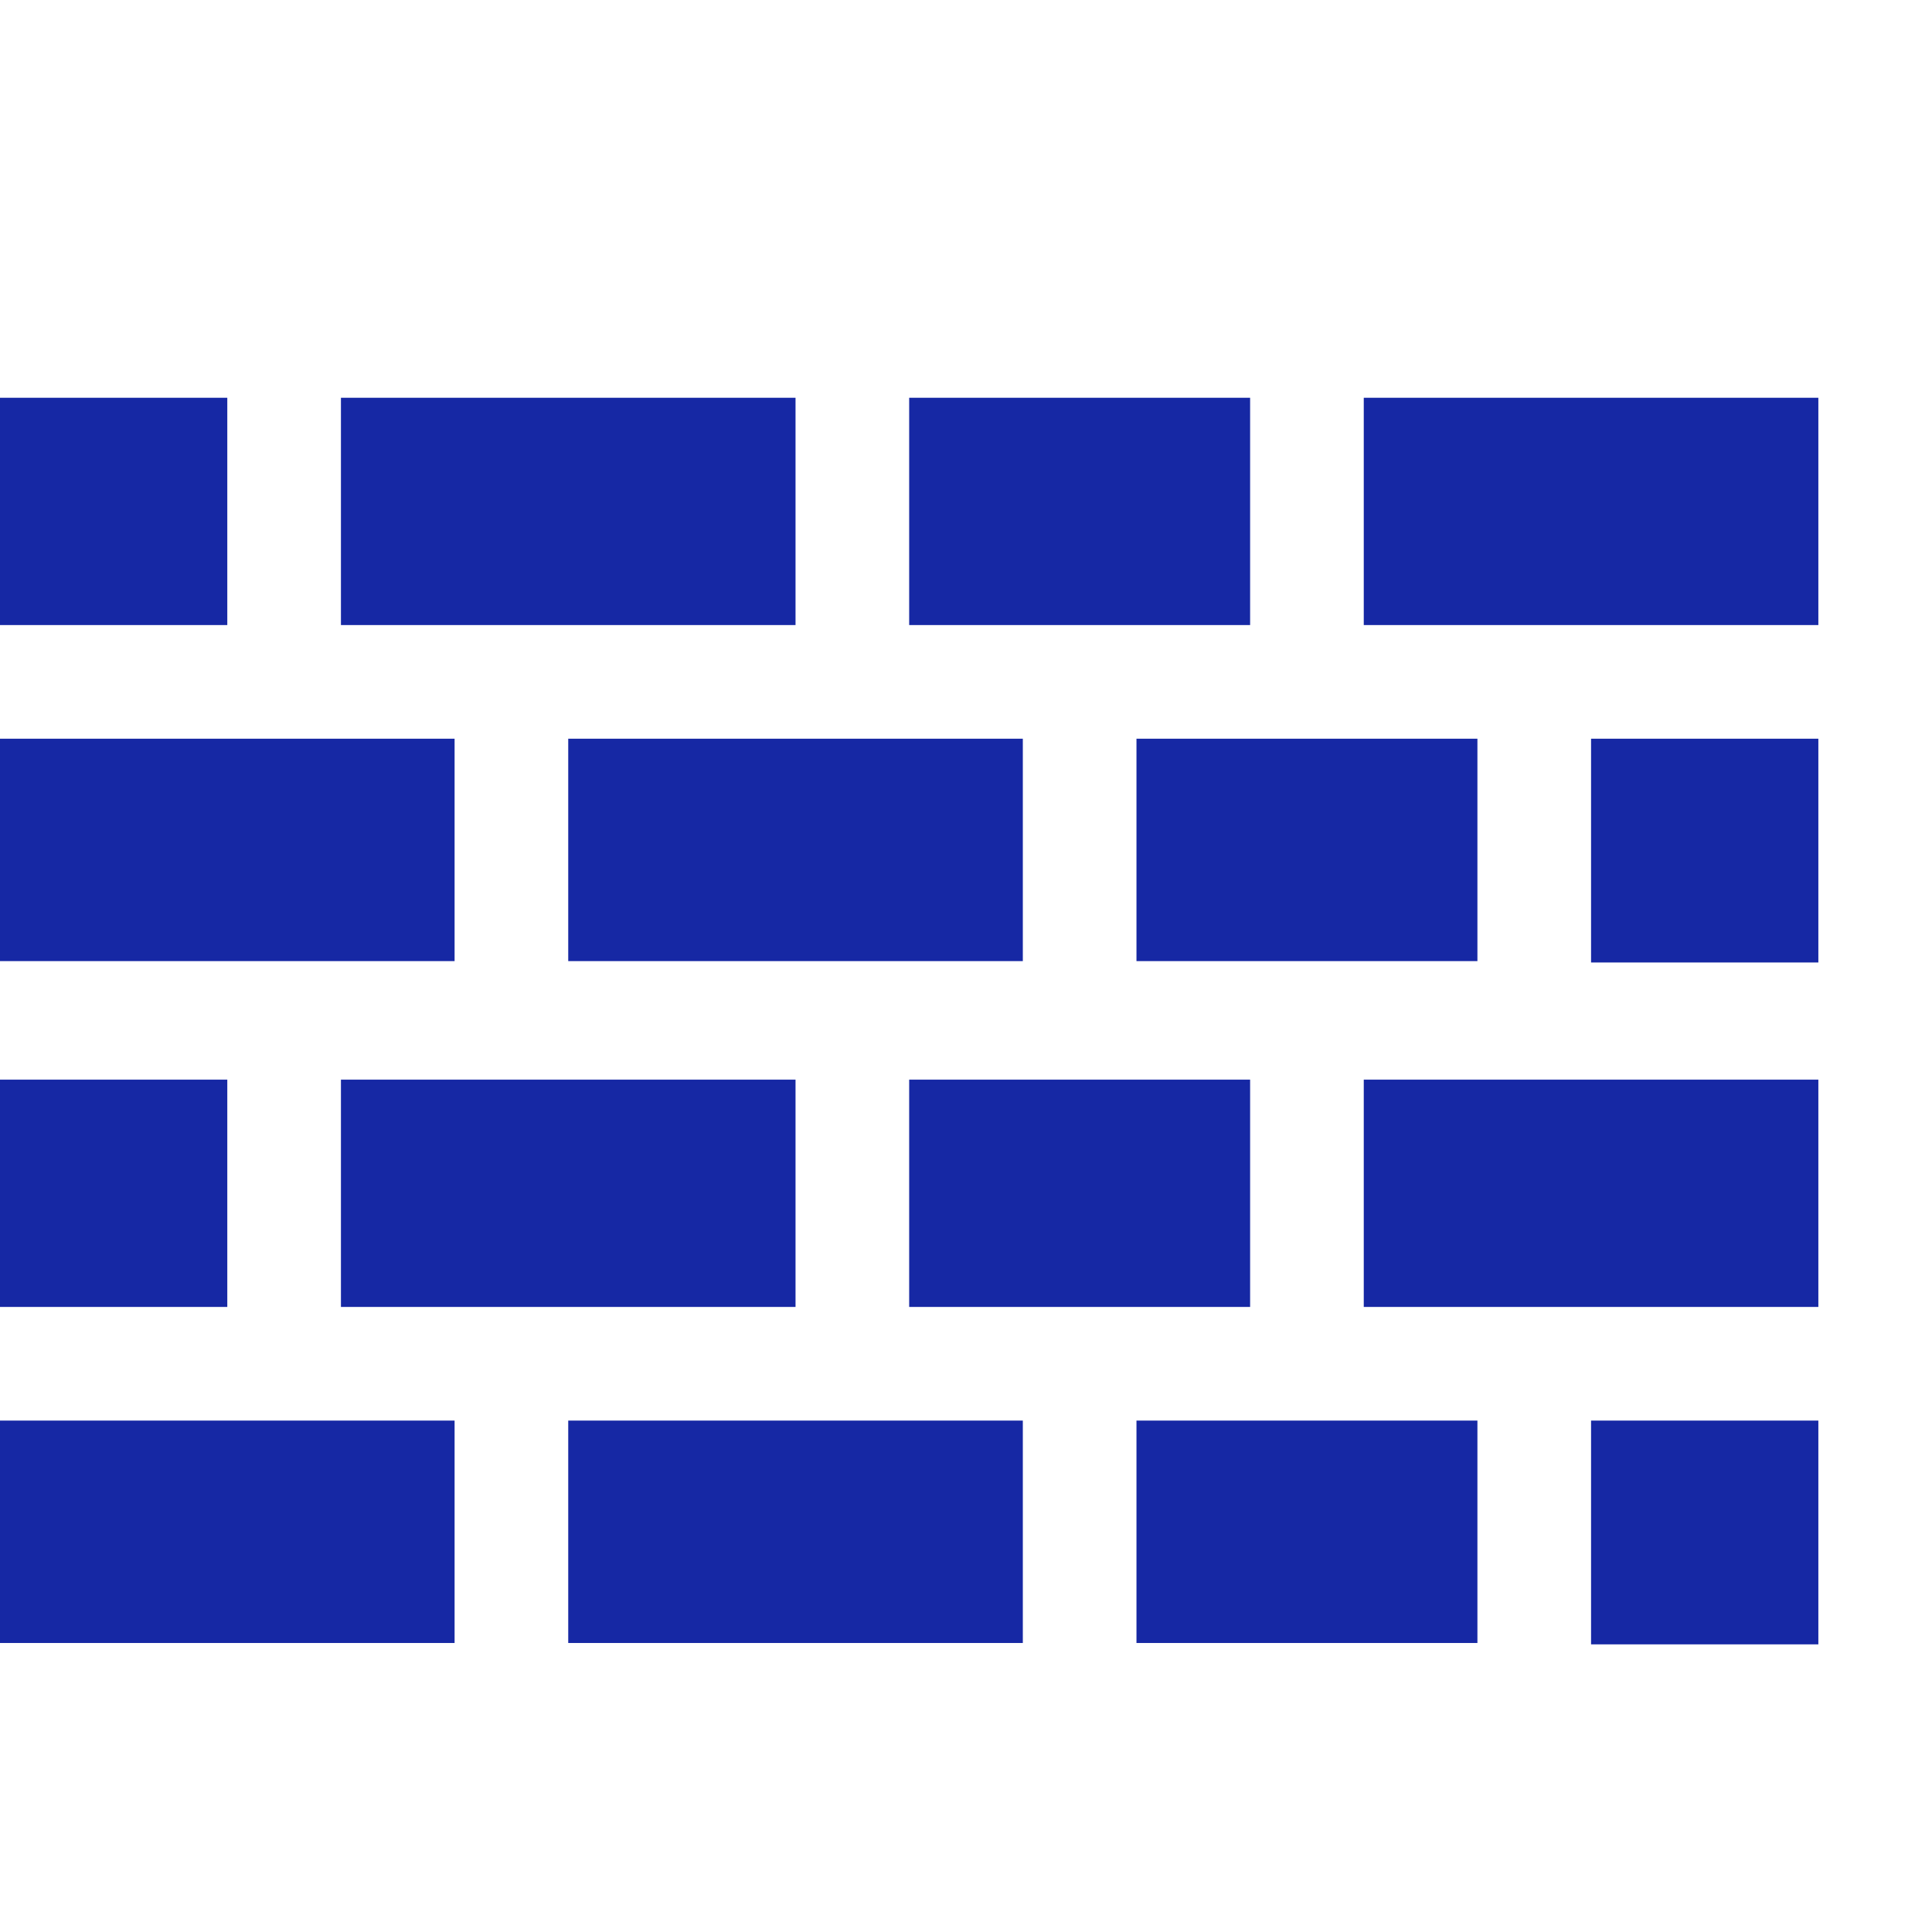
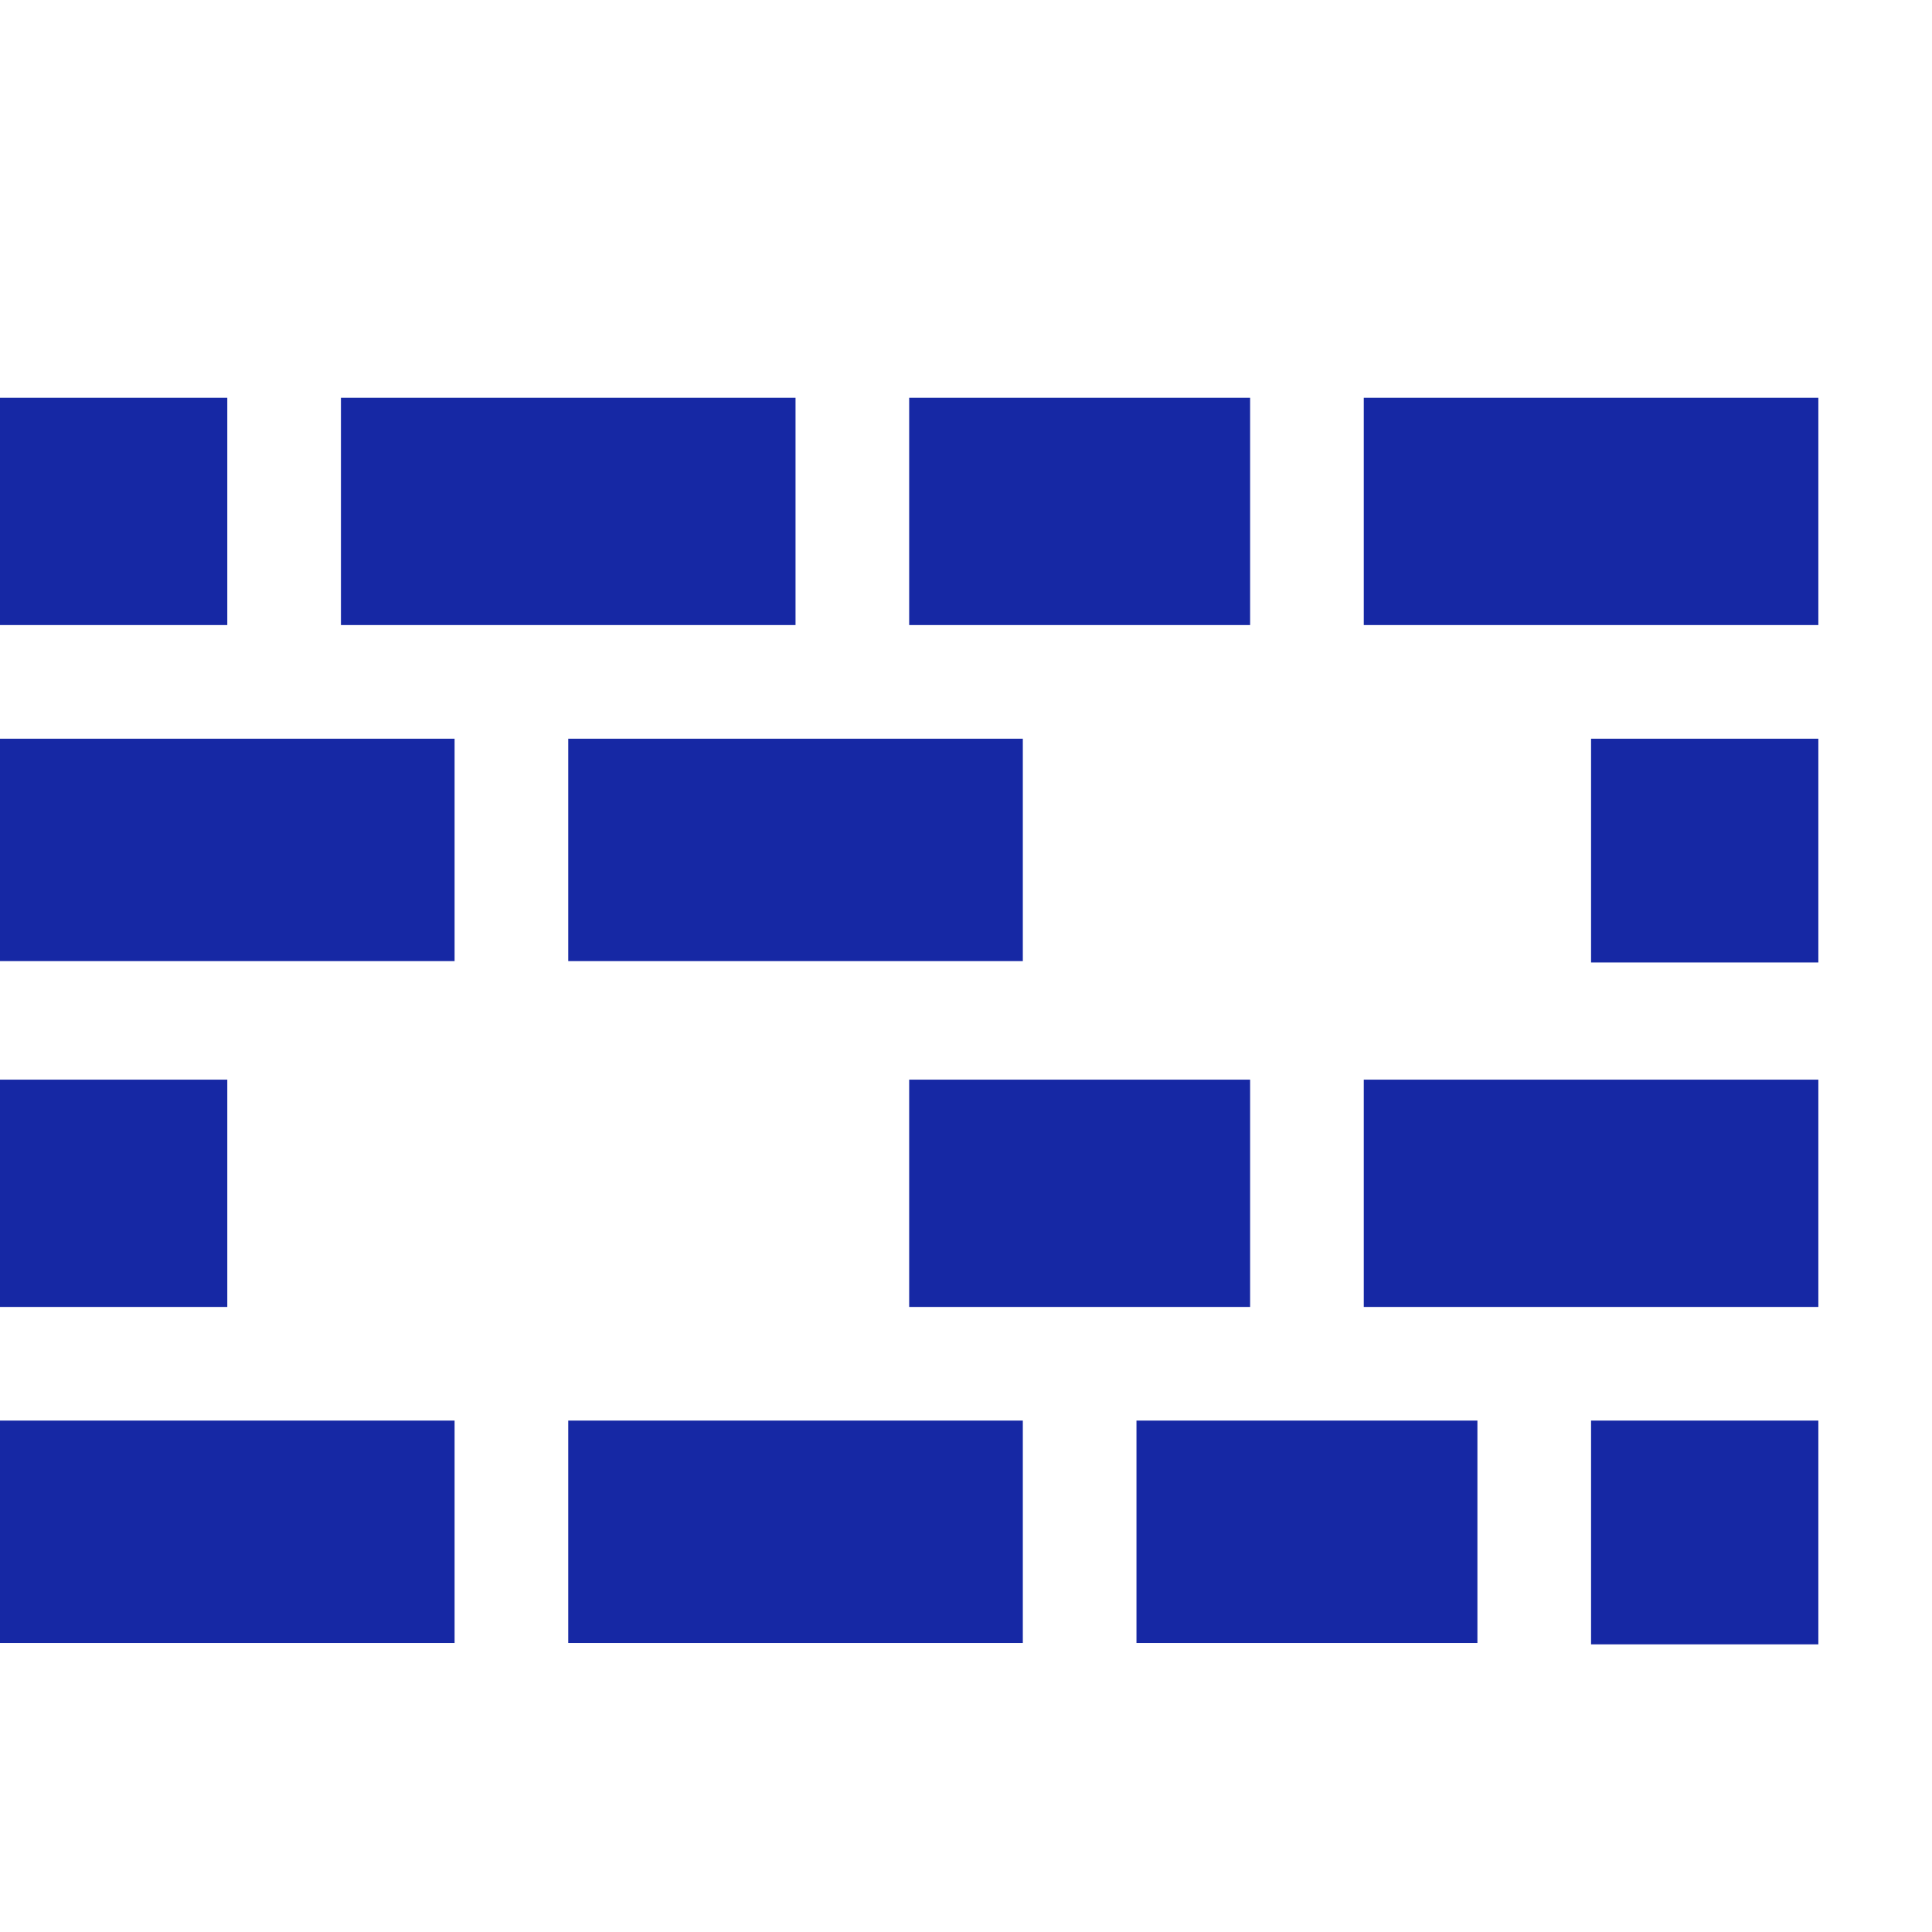
<svg xmlns="http://www.w3.org/2000/svg" width="800px" height="800px" viewBox="0 -0.5 17 17" version="1.1" class="si-glyph si-glyph-wall" fill="#000000">
  <g id="SVGRepo_bgCarrier" stroke-width="0" />
  <g id="SVGRepo_tracerCarrier" stroke-linecap="round" stroke-linejoin="round" />
  <g id="SVGRepo_iconCarrier">
    <title>846</title>
    <defs> </defs>
    <g stroke="none" stroke-width="1" fill="none" fill-rule="evenodd">
      <g transform="translate(0, 3)" fill="#1628A4">
        <rect x="12" y="0" width="4" height="2" class="si-glyph-fill"> </rect>
-         <rect x="10" y="3" width="3" height="1.957" class="si-glyph-fill"> </rect>
        <rect x="14" y="3" width="2" height="1.969" class="si-glyph-fill"> </rect>
        <rect x="0" y="6" width="2" height="2" class="si-glyph-fill"> </rect>
-         <rect x="3" y="6" width="4" height="2" class="si-glyph-fill"> </rect>
        <rect x="8" y="6" width="3" height="2" class="si-glyph-fill"> </rect>
        <rect x="12" y="6" width="4" height="2" class="si-glyph-fill"> </rect>
        <rect x="5" y="3" width="4" height="1.957" class="si-glyph-fill"> </rect>
        <rect x="0" y="3" width="4" height="1.957" class="si-glyph-fill"> </rect>
        <rect x="10" y="9" width="3" height="1.957" class="si-glyph-fill"> </rect>
        <rect x="14" y="9" width="2" height="1.969" class="si-glyph-fill"> </rect>
        <rect x="5" y="9" width="4" height="1.957" class="si-glyph-fill"> </rect>
        <rect x="0" y="9" width="4" height="1.957" class="si-glyph-fill"> </rect>
        <rect x="8" y="0" width="3" height="2" class="si-glyph-fill"> </rect>
        <rect x="3" y="0" width="4" height="2" class="si-glyph-fill"> </rect>
        <rect x="0" y="0" width="2" height="2" class="si-glyph-fill"> </rect>
      </g>
    </g>
  </g>
</svg>